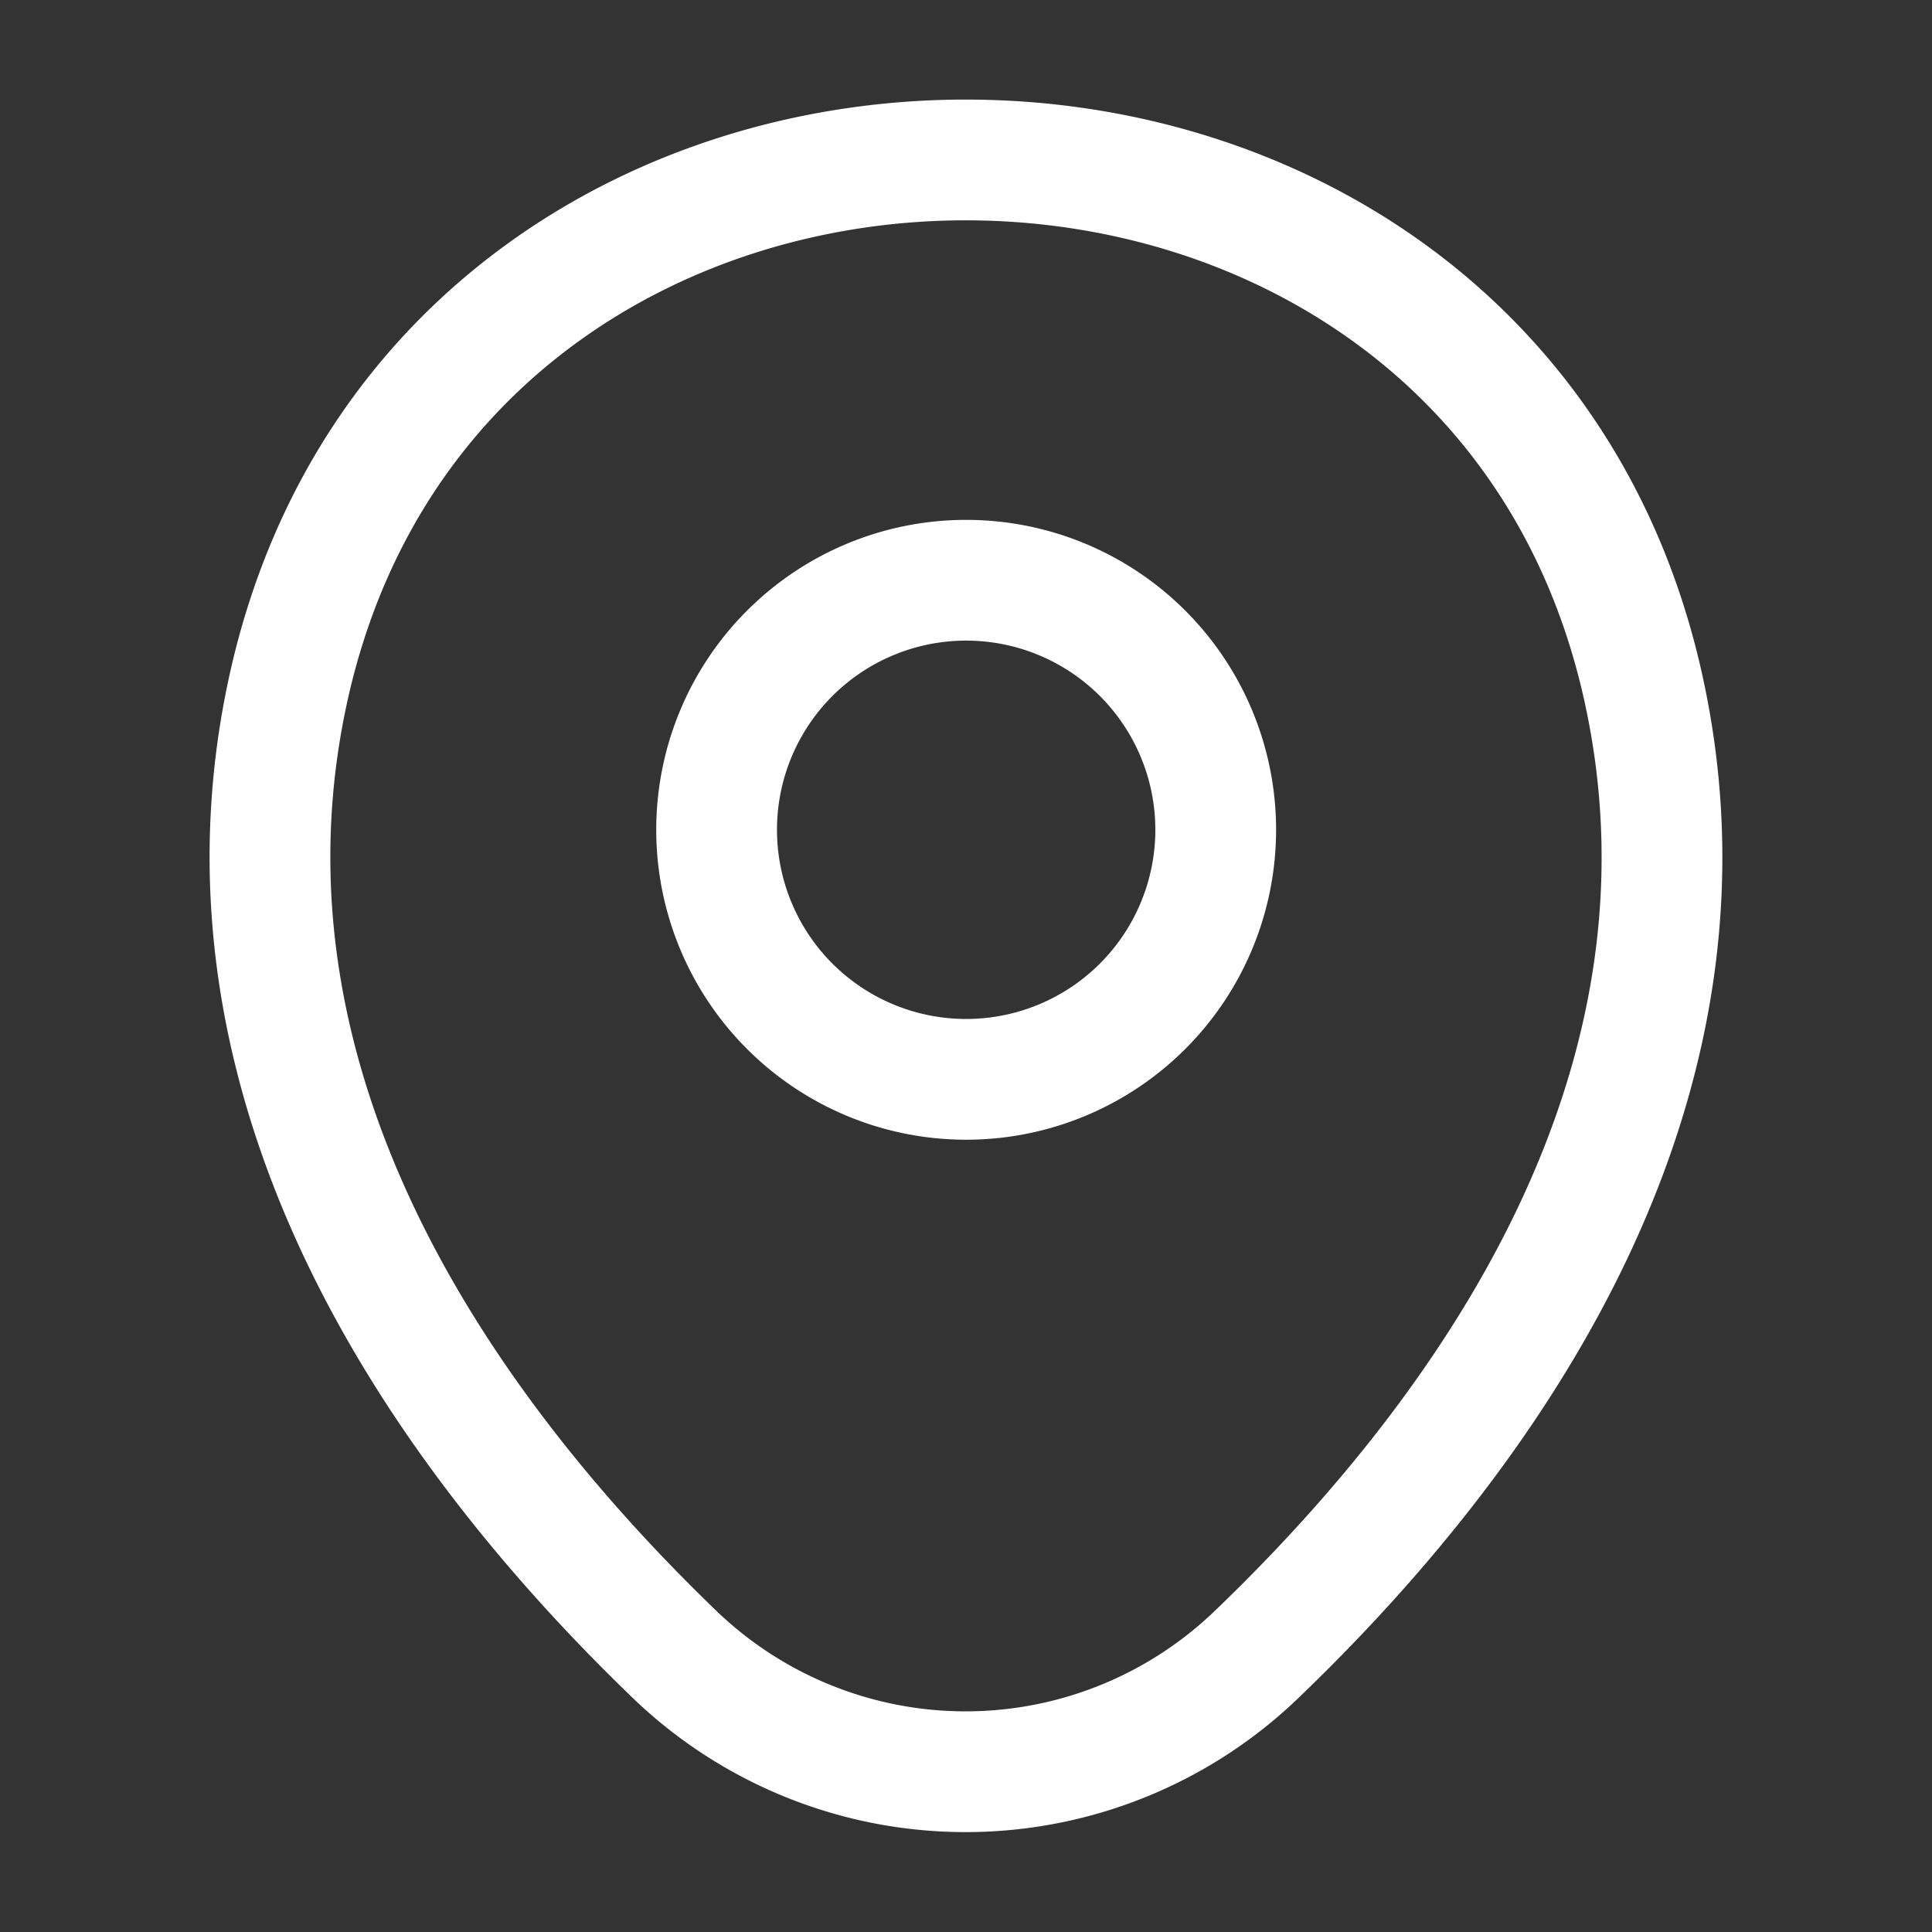
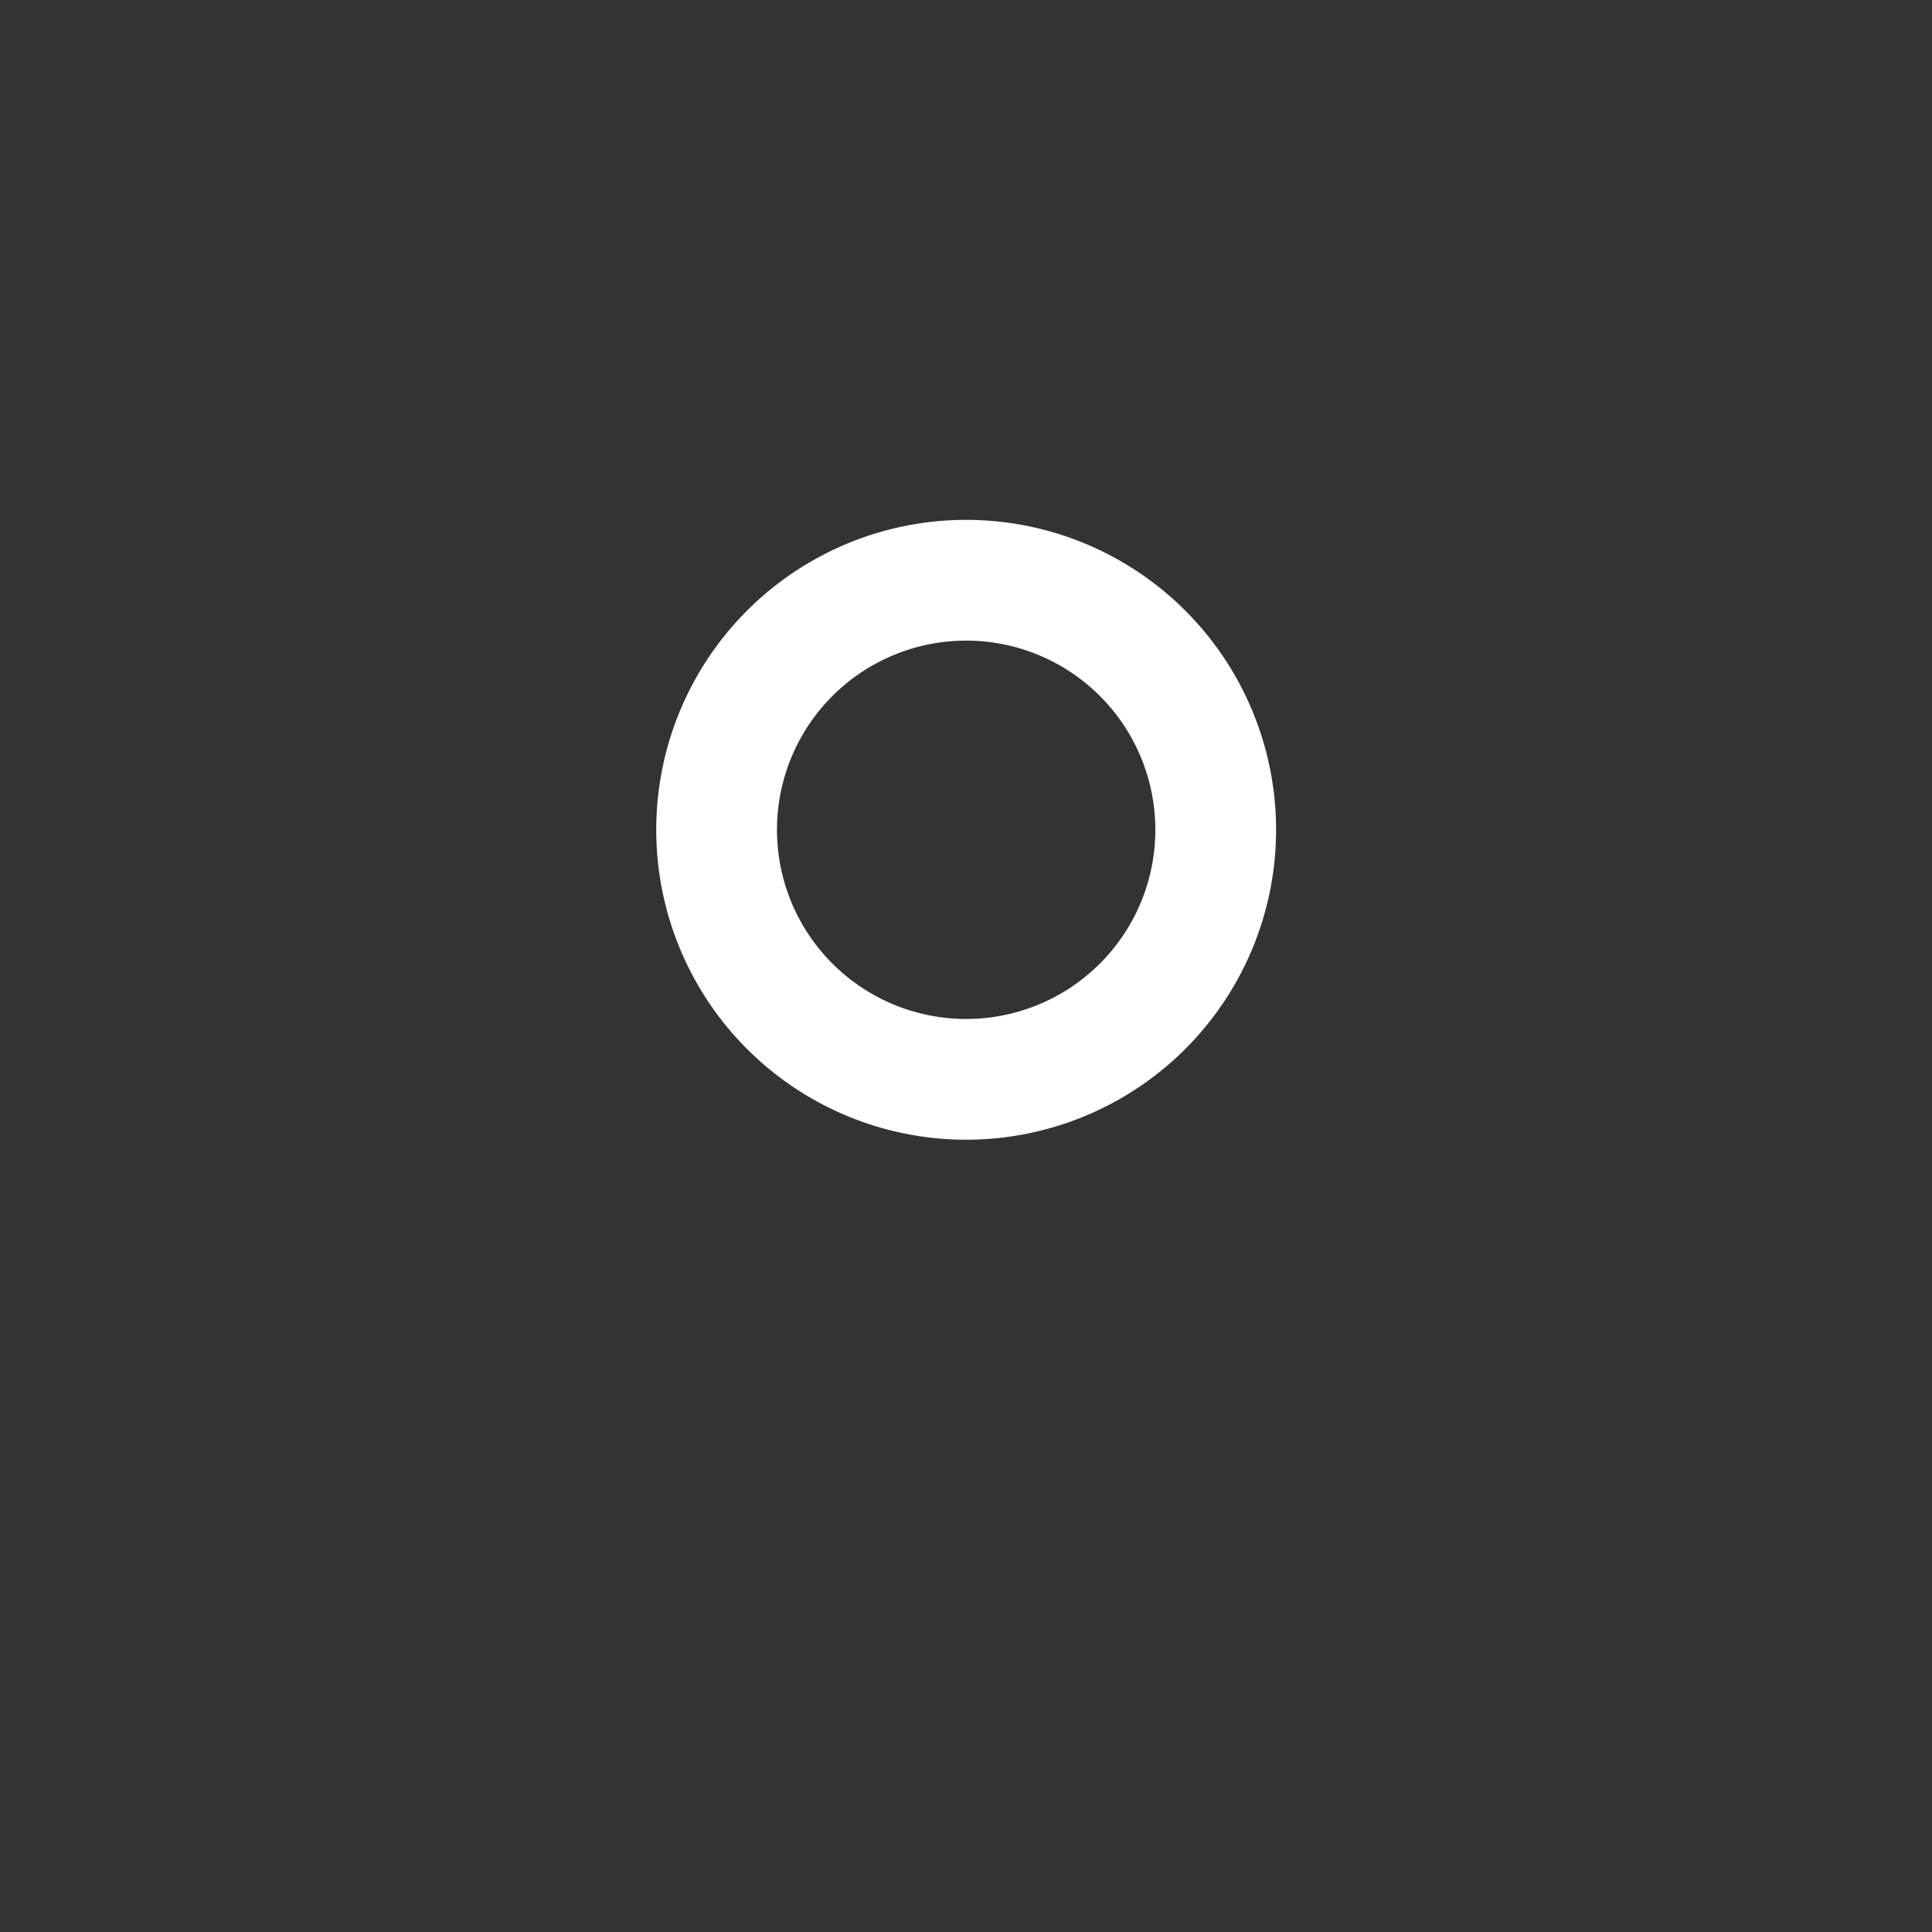
<svg xmlns="http://www.w3.org/2000/svg" width="24" height="24" viewBox="0 0 24 24">
  <rect x="0" y="0" width="24" height="24" fill="#333333" stroke="none" />
  <g data-name="vuesax/linear/location">
    <g data-name="pc/club/icon01">
      <path d="M6.2 3.1A3.1 3.1 0 1 1 3.1 0a3.1 3.1 0 0 1 3.1 3.1z" transform="translate(8.902 7.208)" style="stroke:#fff;stroke-width:1.5px;fill:none" />
-       <path data-name="Vector" d="M.243 6.5c1.975-8.672 14.841-8.662 16.806.01 1.151 5.09-2.015 9.39-4.793 12.056a5.213 5.213 0 0 1-7.23 0C2.259 15.9-.91 11.586.243 6.5z" transform="translate(3.354 1.986)" style="stroke:#fff;stroke-width:1.5px;fill:none" />
    </g>
  </g>
</svg>